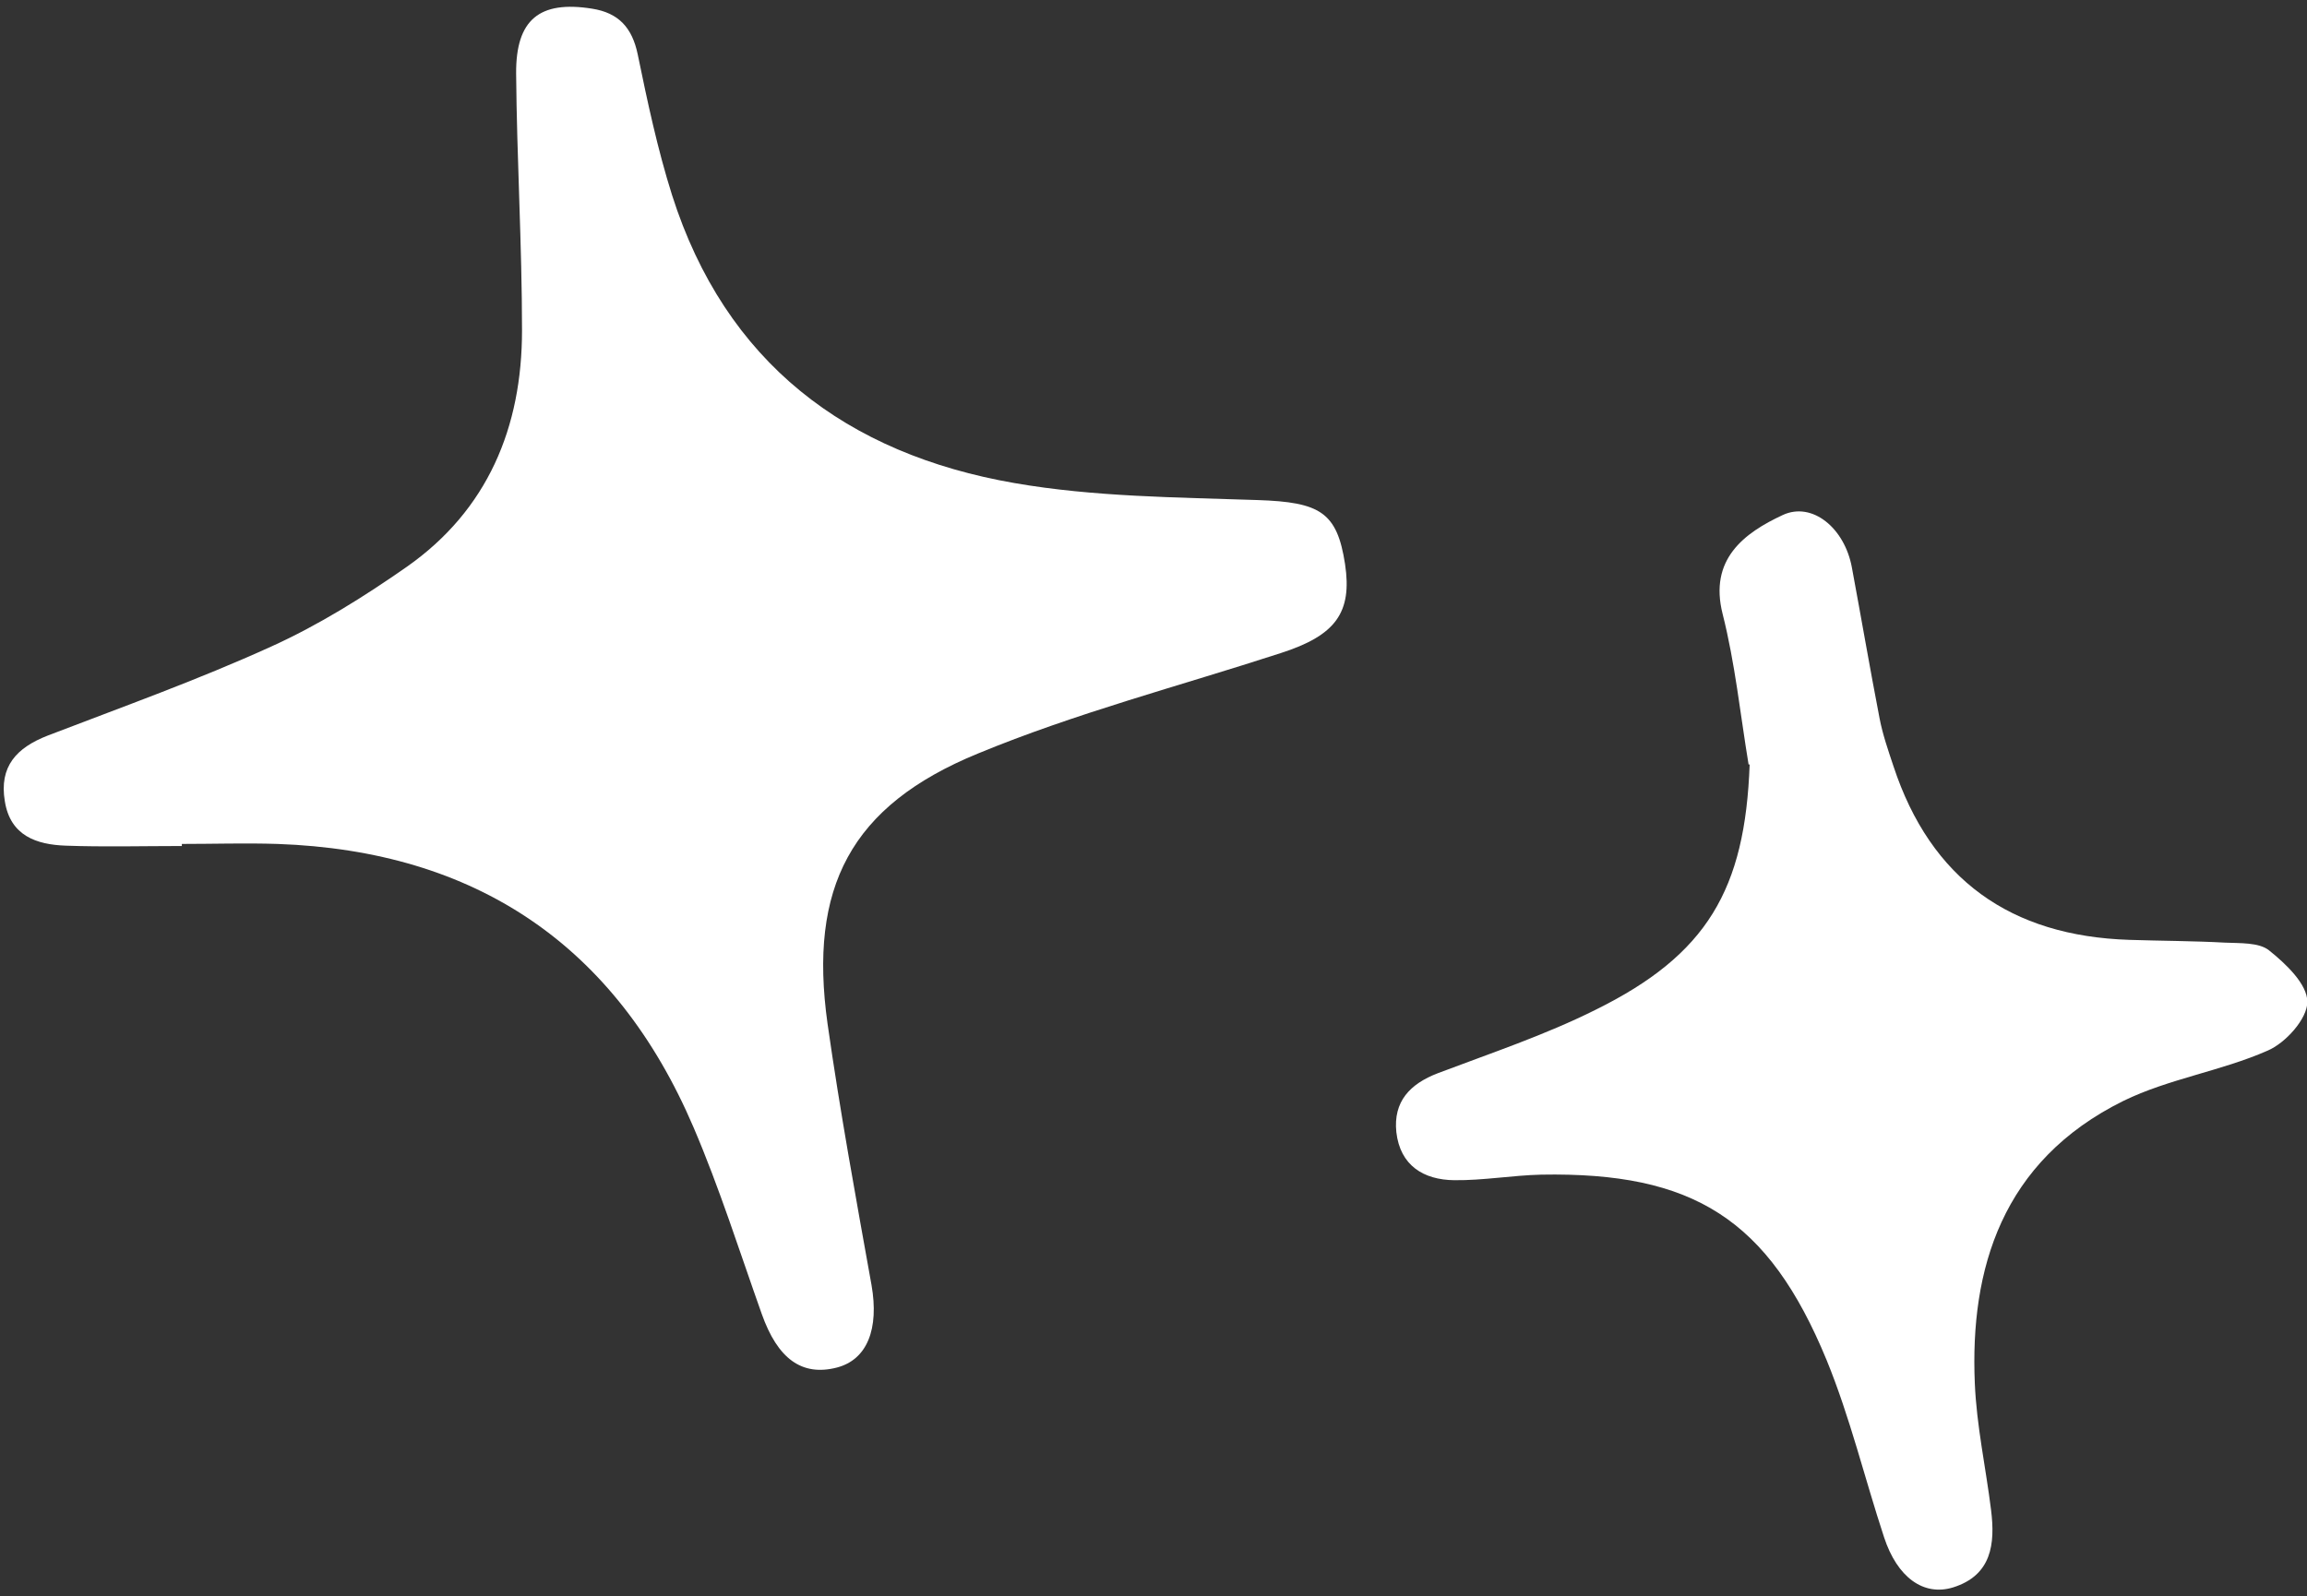
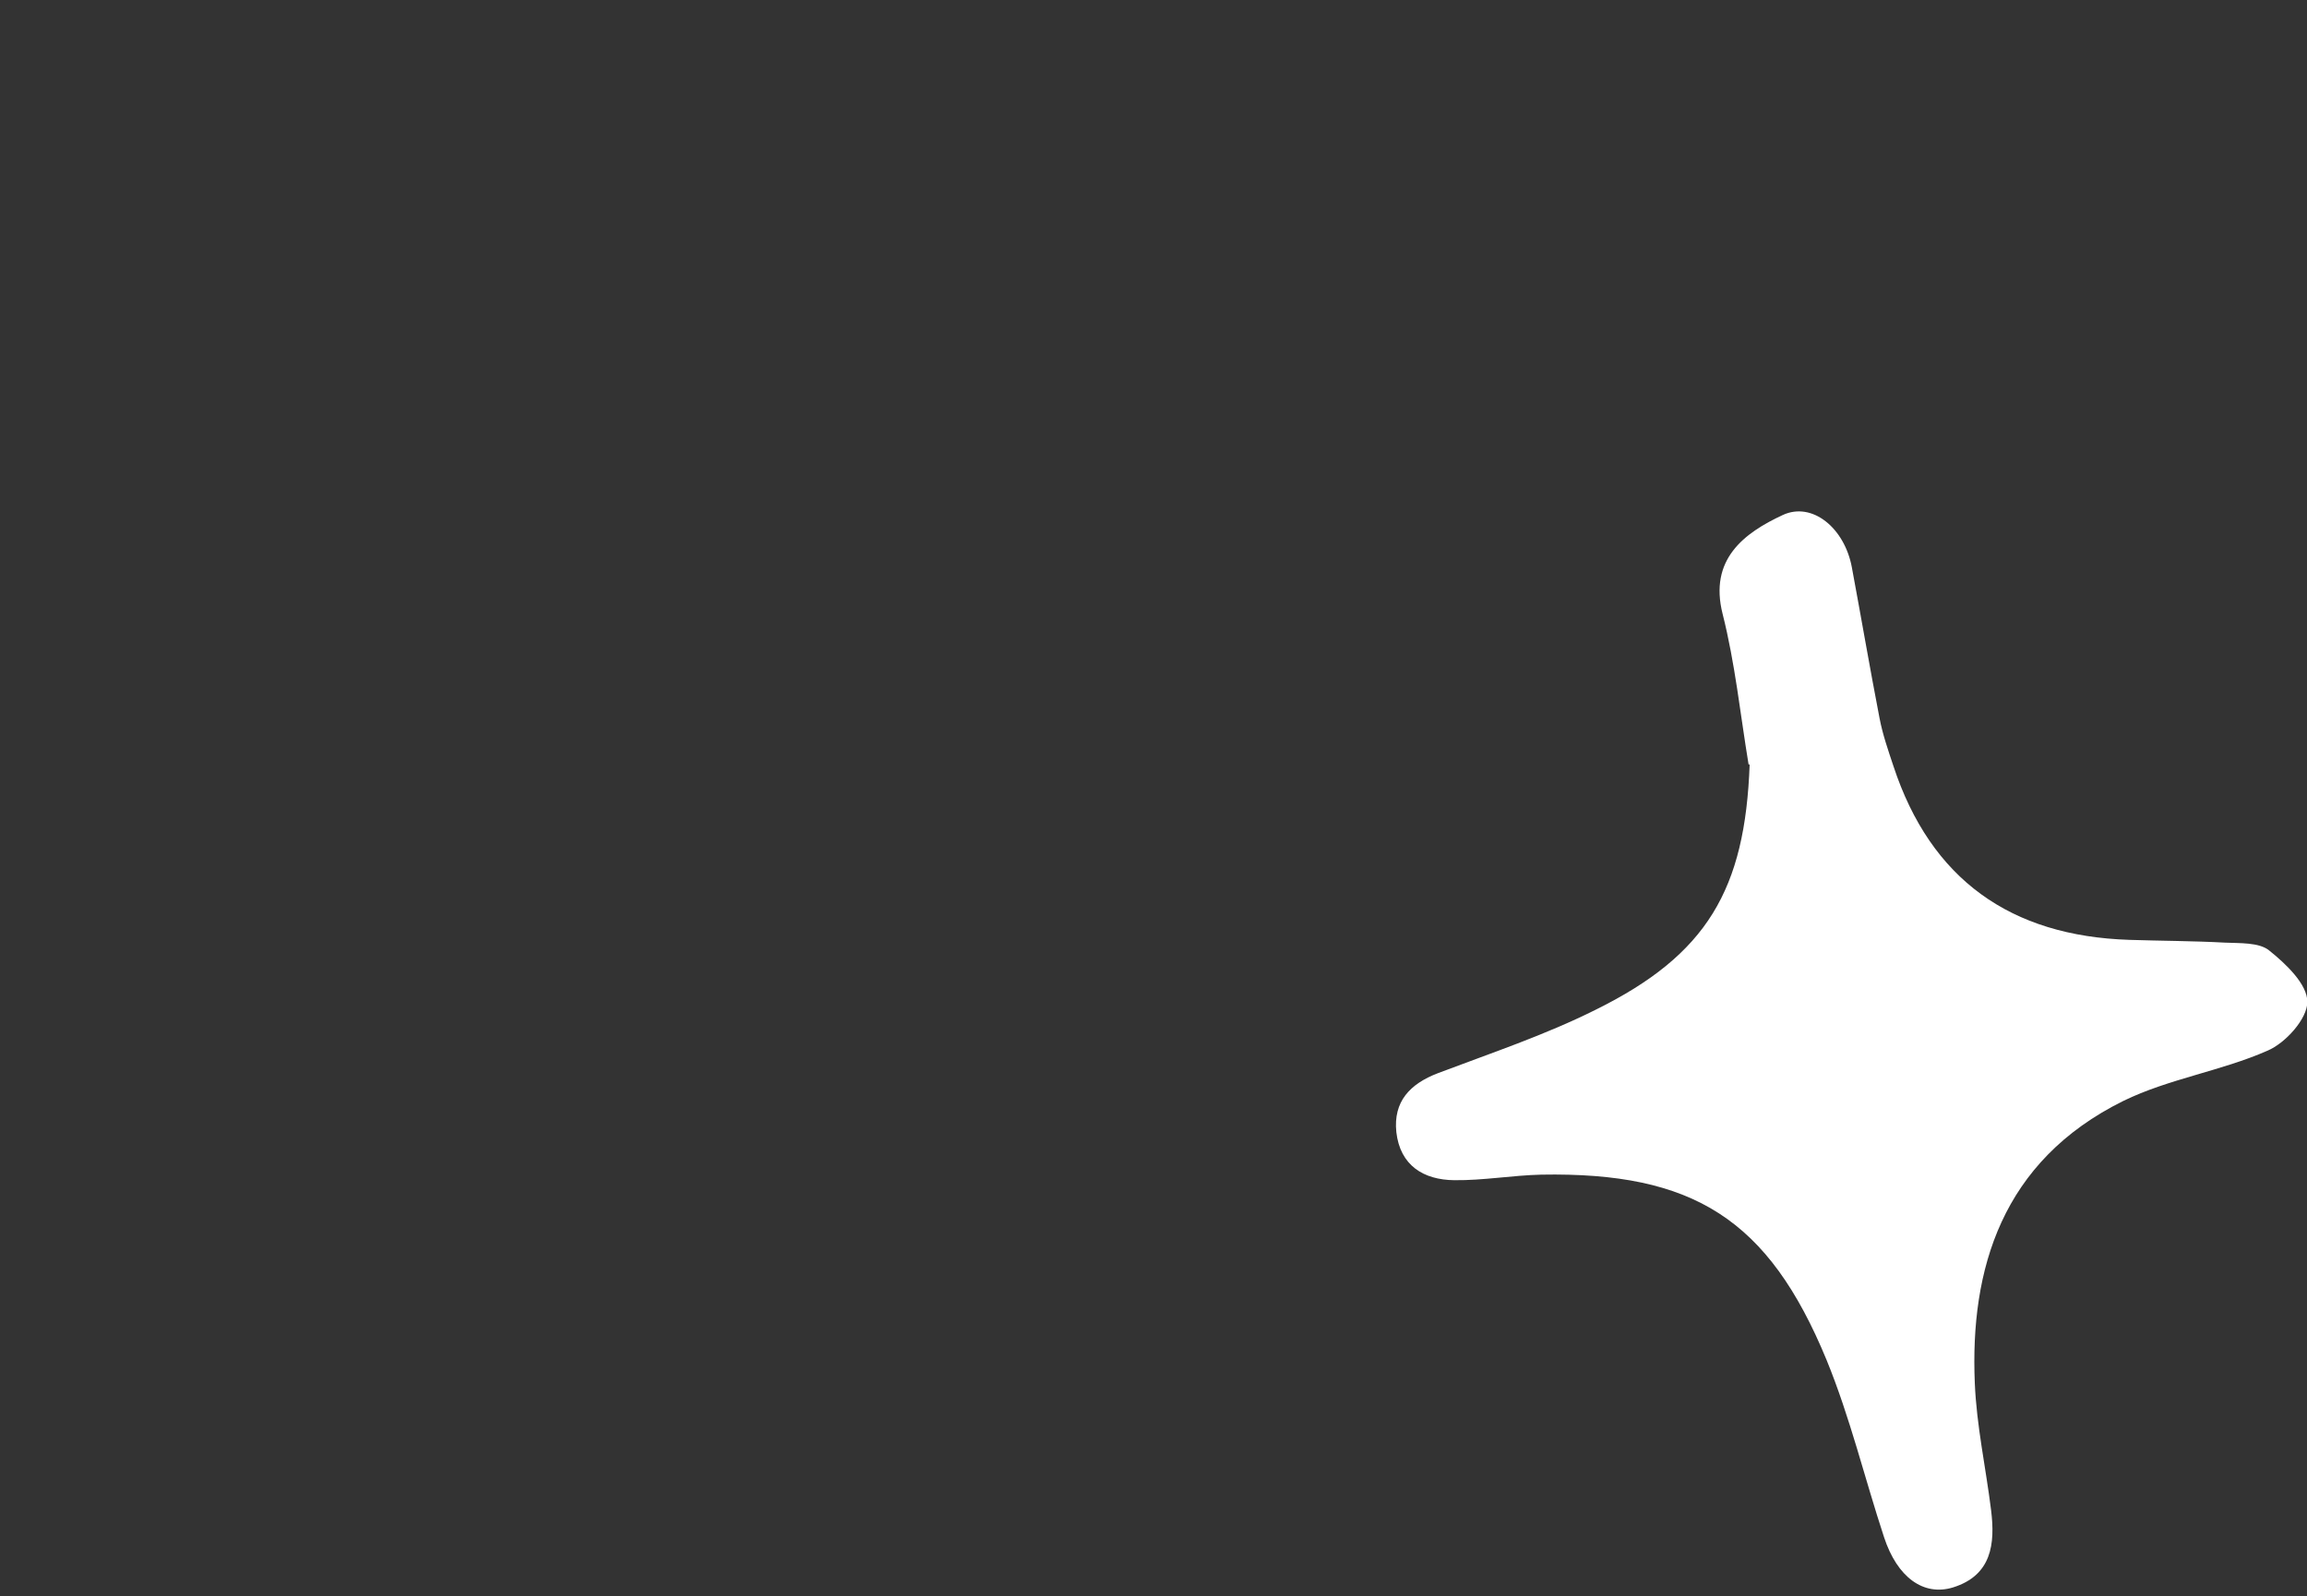
<svg xmlns="http://www.w3.org/2000/svg" data-name="Layer 2" fill="#000000" height="46.1" preserveAspectRatio="xMidYMid meet" version="1" viewBox="-0.1 -0.2 66.6 46.1" width="66.6" zoomAndPan="magnify">
  <rect x="-0.1" y="-0.2" width="66.6" height="46.1" fill="#333333" stroke="none" />
  <g data-name="Layer 1">
    <g fill="#ffffff" id="change1_1">
-       <path d="M5.15,24.23c-1.12,0-2.24,.03-3.35-.01-.84-.03-1.6-.28-1.76-1.28-.17-1.01,.34-1.55,1.24-1.9,2.16-.83,4.34-1.61,6.45-2.57,1.37-.62,2.68-1.44,3.91-2.3,2.34-1.64,3.33-4.03,3.33-6.83,0-2.47-.15-4.95-.17-7.42-.01-1.56,.68-2.11,2.19-1.87,.77,.12,1.16,.55,1.32,1.32,.28,1.36,.57,2.73,.99,4.06,1.54,4.84,5.04,7.48,9.89,8.32,2.3,.4,4.68,.41,7.02,.49,1.8,.06,2.29,.35,2.52,1.85,.21,1.4-.27,2.06-1.86,2.57-2.92,.95-5.91,1.73-8.74,2.9-3.68,1.51-4.89,3.87-4.34,7.8,.36,2.53,.82,5.04,1.27,7.55,.22,1.26-.12,2.15-1,2.38-1.01,.26-1.71-.25-2.17-1.55-.64-1.8-1.22-3.64-1.97-5.39-2.25-5.26-6.29-7.98-12.01-8.18-.92-.03-1.84,0-2.76,0,0,.03,0,.05,0,.08Z" />
      <path d="M50.38,21.88c-.24-1.45-.39-2.93-.75-4.35-.4-1.58,.62-2.34,1.74-2.86,.85-.39,1.78,.38,1.99,1.51,.27,1.45,.52,2.91,.8,4.36,.09,.47,.25,.93,.4,1.38,1.08,3.28,3.39,4.91,6.81,5.02,.92,.03,1.84,.03,2.76,.08,.43,.02,.98-.01,1.27,.22,.49,.39,1.11,.98,1.11,1.49,0,.49-.63,1.19-1.15,1.41-1.34,.59-2.85,.81-4.16,1.45-3.52,1.74-4.43,4.87-4.29,8.15,.05,1.23,.32,2.45,.47,3.67,.12,.97,.02,1.88-1.1,2.23-.85,.26-1.61-.29-1.99-1.45-.56-1.7-.98-3.46-1.66-5.12-1.68-4.07-3.85-5.43-8.24-5.35-.84,.02-1.67,.17-2.51,.16-.88-.01-1.56-.42-1.67-1.39-.09-.88,.39-1.39,1.2-1.7,1.53-.58,3.09-1.1,4.55-1.83,3.22-1.59,4.32-3.47,4.45-7.09Z" />
    </g>
  </g>
</svg>